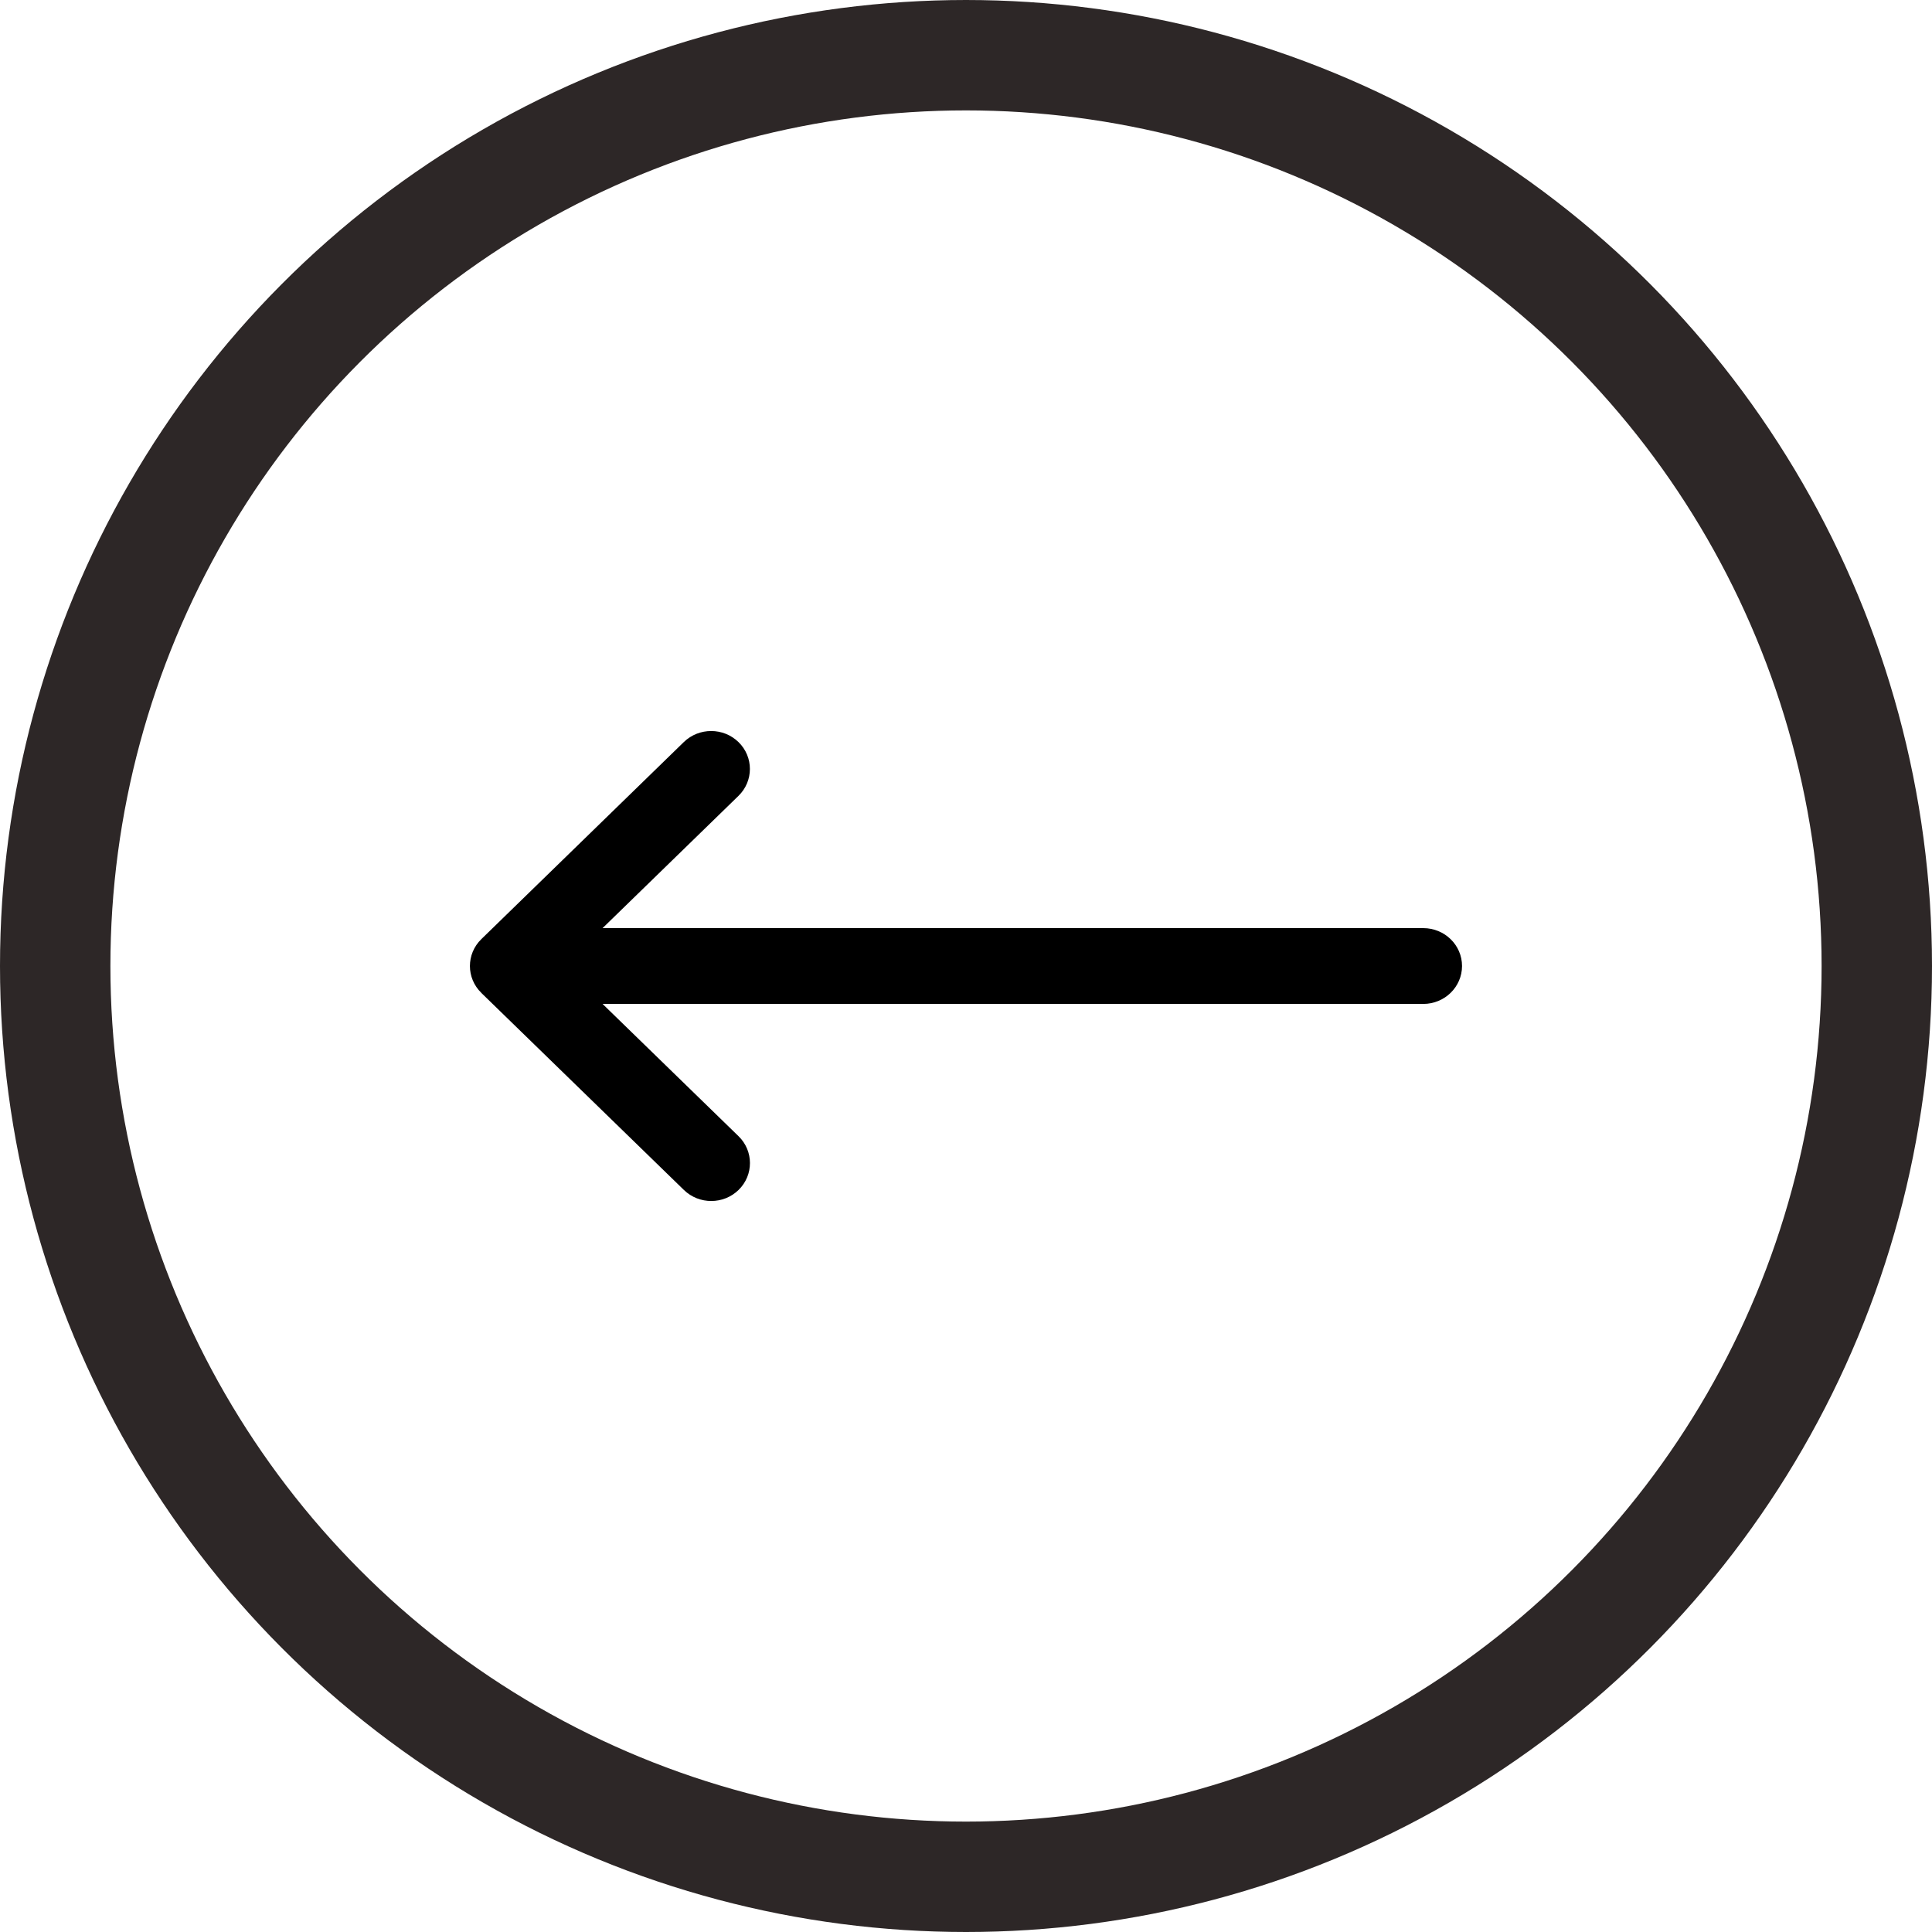
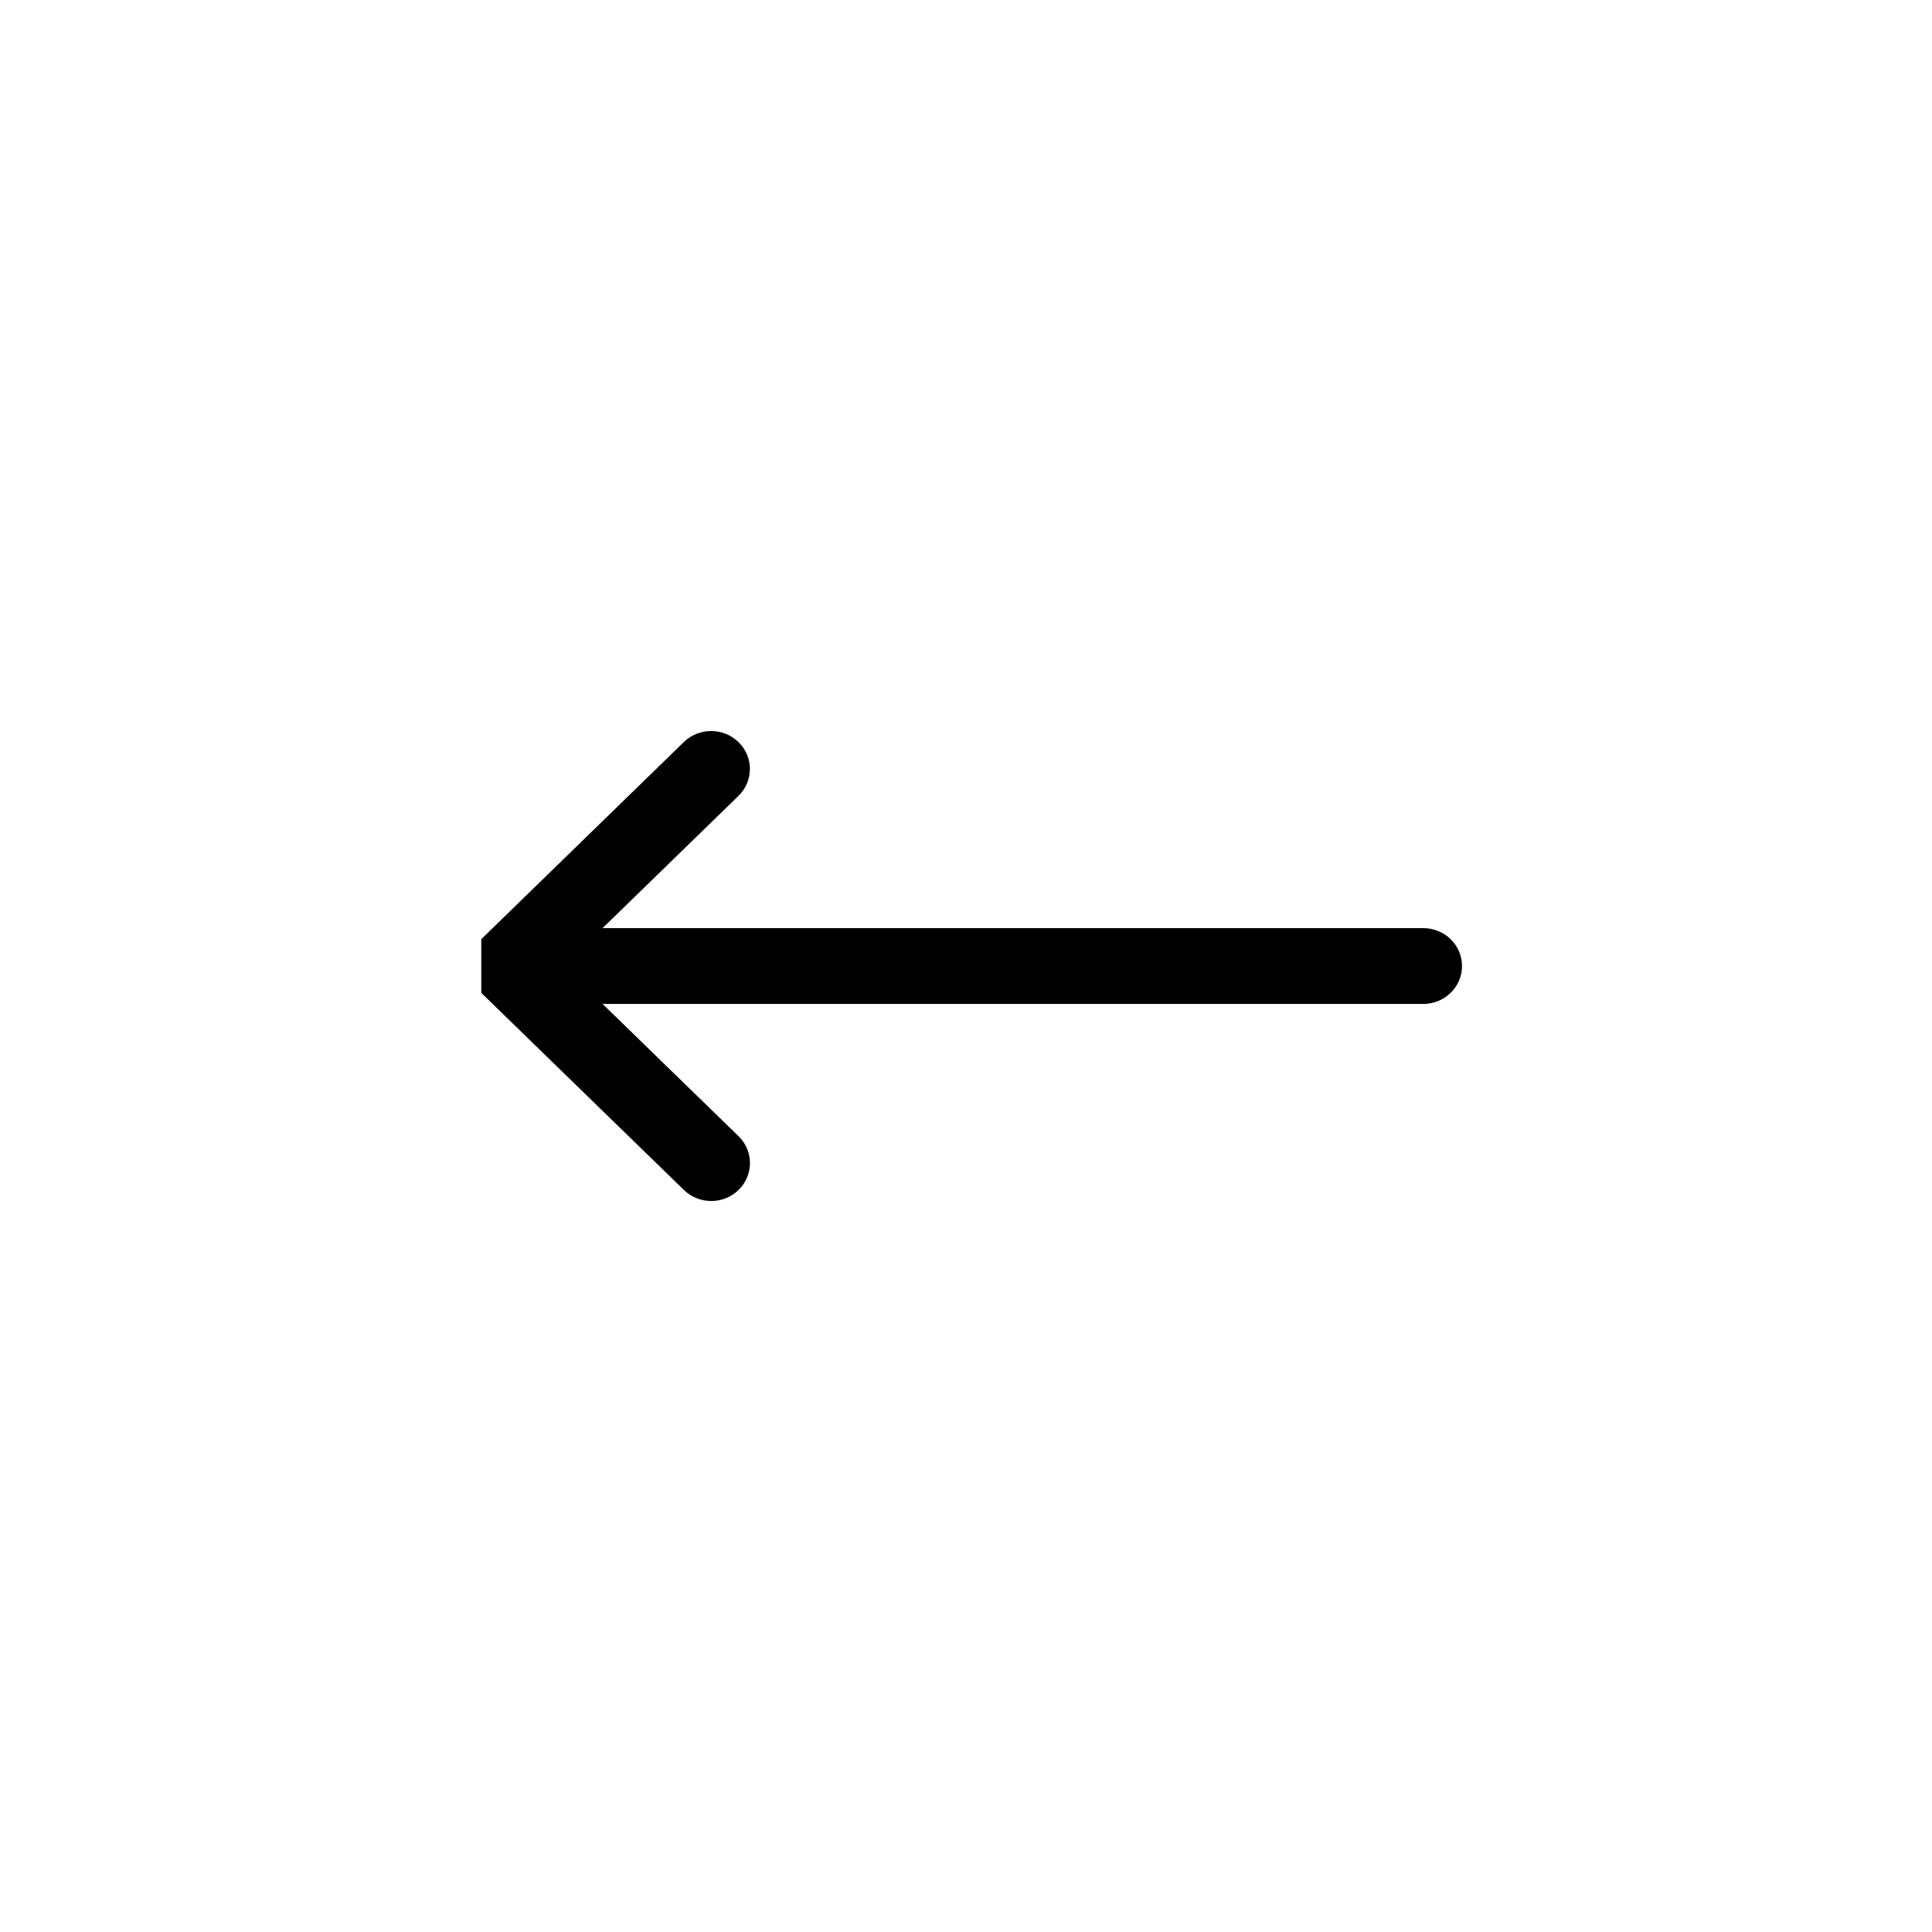
<svg xmlns="http://www.w3.org/2000/svg" width="35" height="35" viewBox="0 0 35 35">
  <defs>
    <filter id="z3et0kaska">
      <feColorMatrix in="SourceGraphic" values="0 0 0 0 0.175 0 0 0 0 0.154 0 0 0 0 0.154 0 0 0 1 0" />
    </filter>
  </defs>
  <g fill="none" fill-rule="evenodd">
    <g>
      <g>
        <g transform="translate(-40 -1098) translate(-240 821) rotate(-180 157.5 156)">
-           <circle cx="17.5" cy="17.5" r="16.5" stroke="#2D2727" stroke-width="2" />
          <g filter="url(#z3et0kaska)">
            <g>
-               <path fill="#000" fill-rule="nonzero" d="M17.767 3.77L14.097.2c-.275-.268-.72-.267-.993.002s-.272.704.002.971L15.57 3.57H.702c-.388 0-.702.308-.702.687 0 .379.314.686.702.686H15.57L13.107 7.34c-.274.268-.275.702-.002.971.274.27.718.27.993.003l3.668-3.57.001-.001c.275-.269.274-.705 0-.972z" transform="translate(8.514 13.243)" />
+               <path fill="#000" fill-rule="nonzero" d="M17.767 3.77L14.097.2c-.275-.268-.72-.267-.993.002s-.272.704.002.971L15.57 3.57H.702c-.388 0-.702.308-.702.687 0 .379.314.686.702.686H15.57L13.107 7.34c-.274.268-.275.702-.002.971.274.27.718.27.993.003l3.668-3.57.001-.001z" transform="translate(8.514 13.243)" />
            </g>
          </g>
        </g>
      </g>
    </g>
  </g>
</svg>